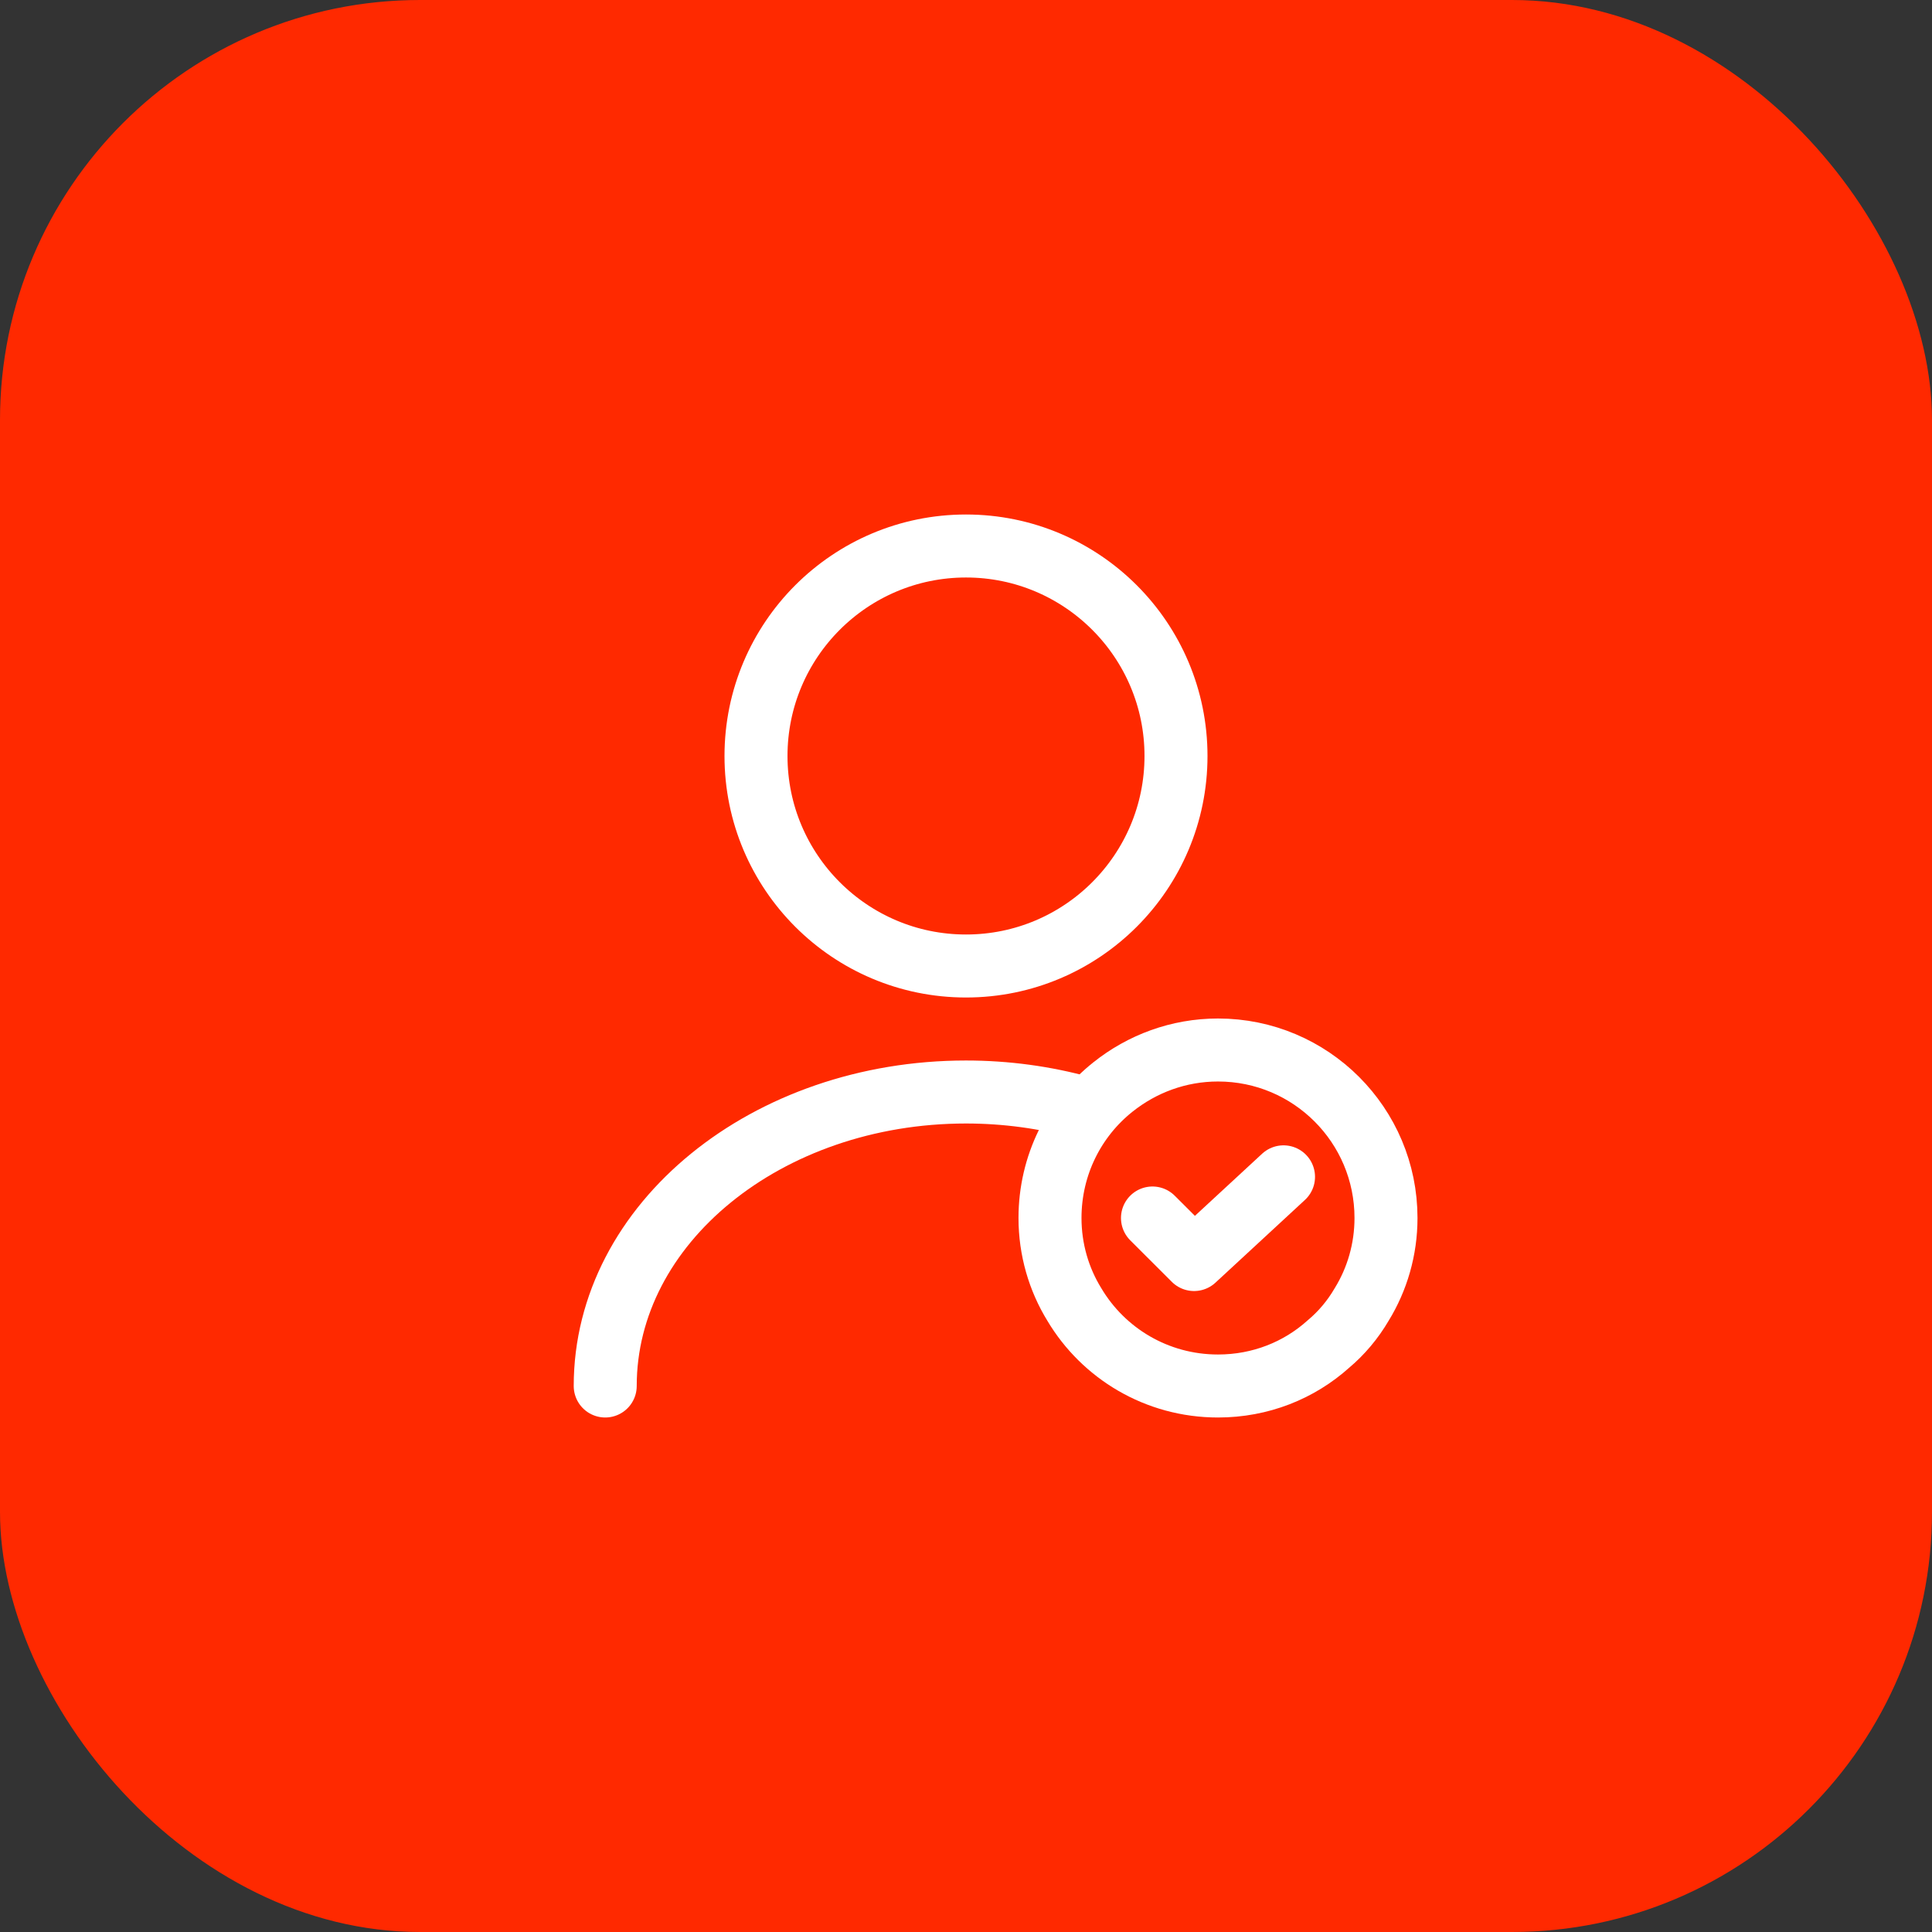
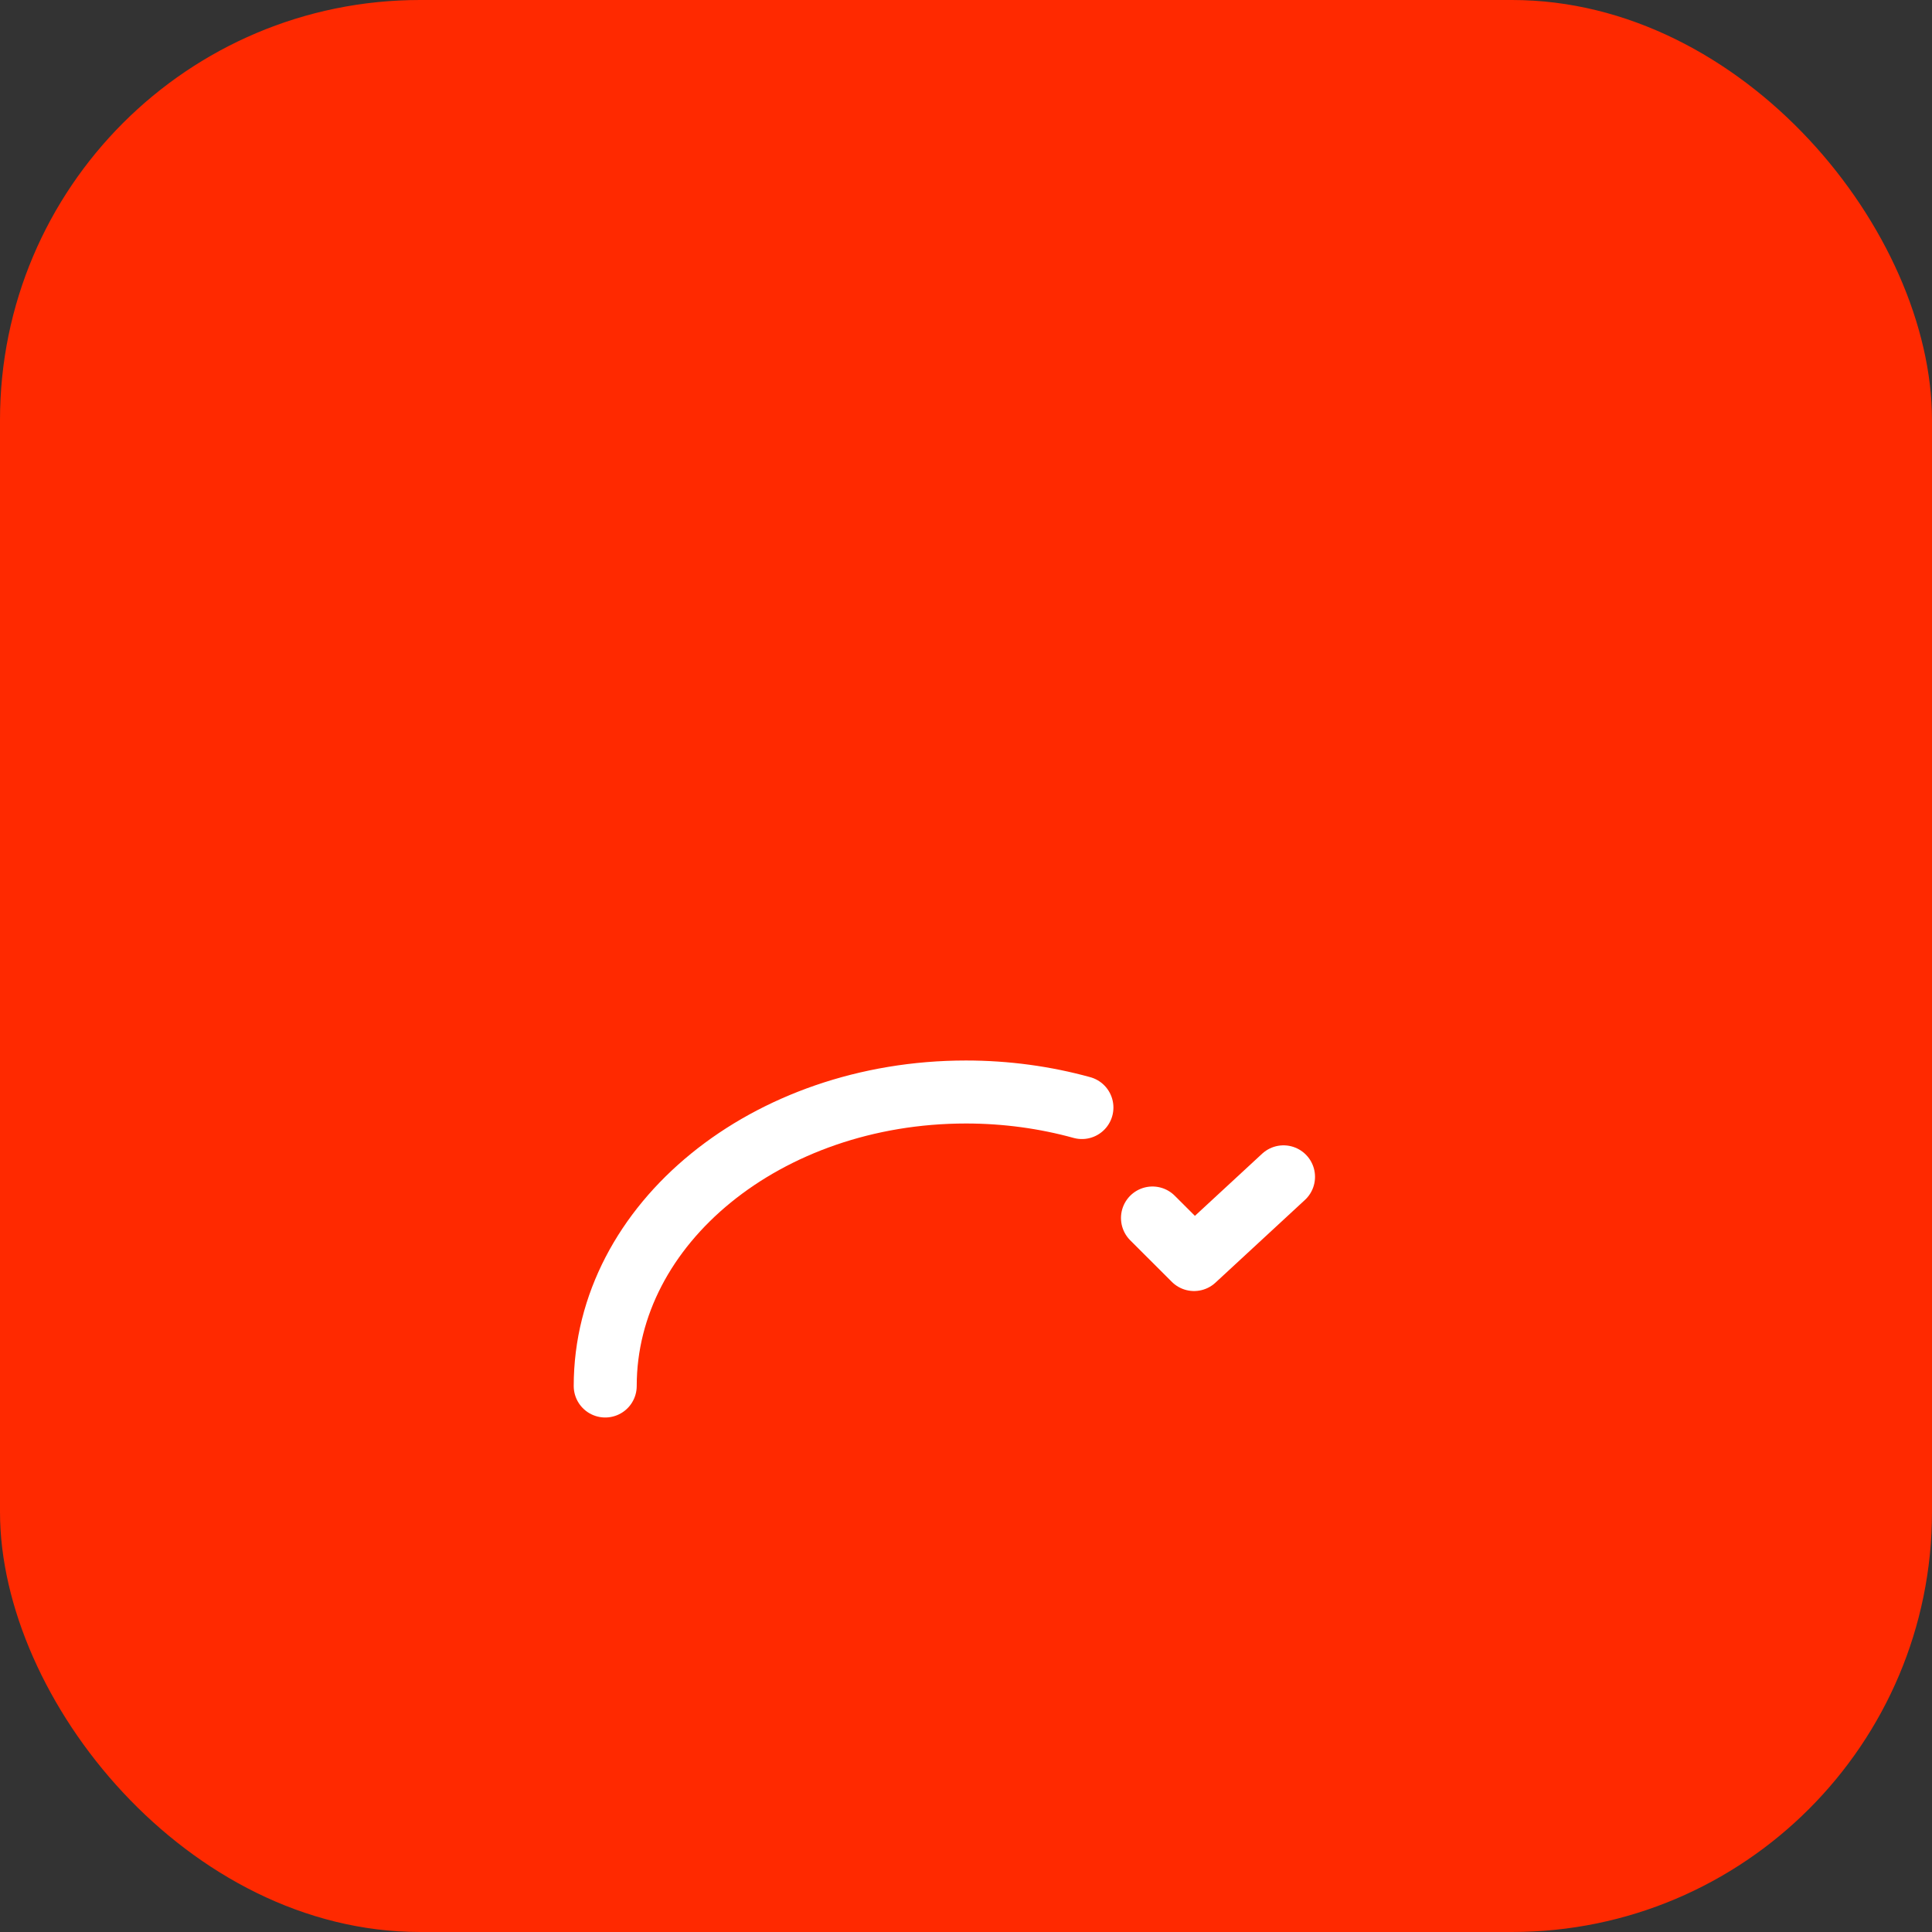
<svg xmlns="http://www.w3.org/2000/svg" width="46" height="46" viewBox="0 0 46 46" fill="none">
  <rect x="0" y="0" width="46" height="46" fill="#333333" stroke="none" />
  <rect width="46" height="46" rx="10" fill="#FF2900" />
-   <path d="M23 23C25.761 23 28 20.761 28 18C28 15.239 25.761 13 23 13C20.239 13 18 15.239 18 18C18 20.761 20.239 23 23 23Z" stroke="white" stroke-width="1.5" stroke-linecap="round" stroke-linejoin="round" />
  <path d="M14.41 33C14.41 29.13 18.26 26 23 26C23.96 26 24.89 26.13 25.76 26.37" stroke="white" stroke-width="1.5" stroke-linecap="round" stroke-linejoin="round" />
-   <path d="M33 29C33 29.75 32.79 30.46 32.42 31.06C32.21 31.42 31.94 31.74 31.63 32C30.93 32.63 30.01 33 29 33C27.54 33 26.27 32.22 25.58 31.06C25.21 30.46 25 29.75 25 29C25 27.74 25.58 26.61 26.5 25.88C27.19 25.33 28.06 25 29 25C31.21 25 33 26.79 33 29Z" stroke="white" stroke-width="1.5" stroke-miterlimit="10" stroke-linecap="round" stroke-linejoin="round" />
  <path d="M27.44 29L28.43 29.989L30.56 28.02" stroke="white" stroke-width="1.5" stroke-linecap="round" stroke-linejoin="round" />
</svg>